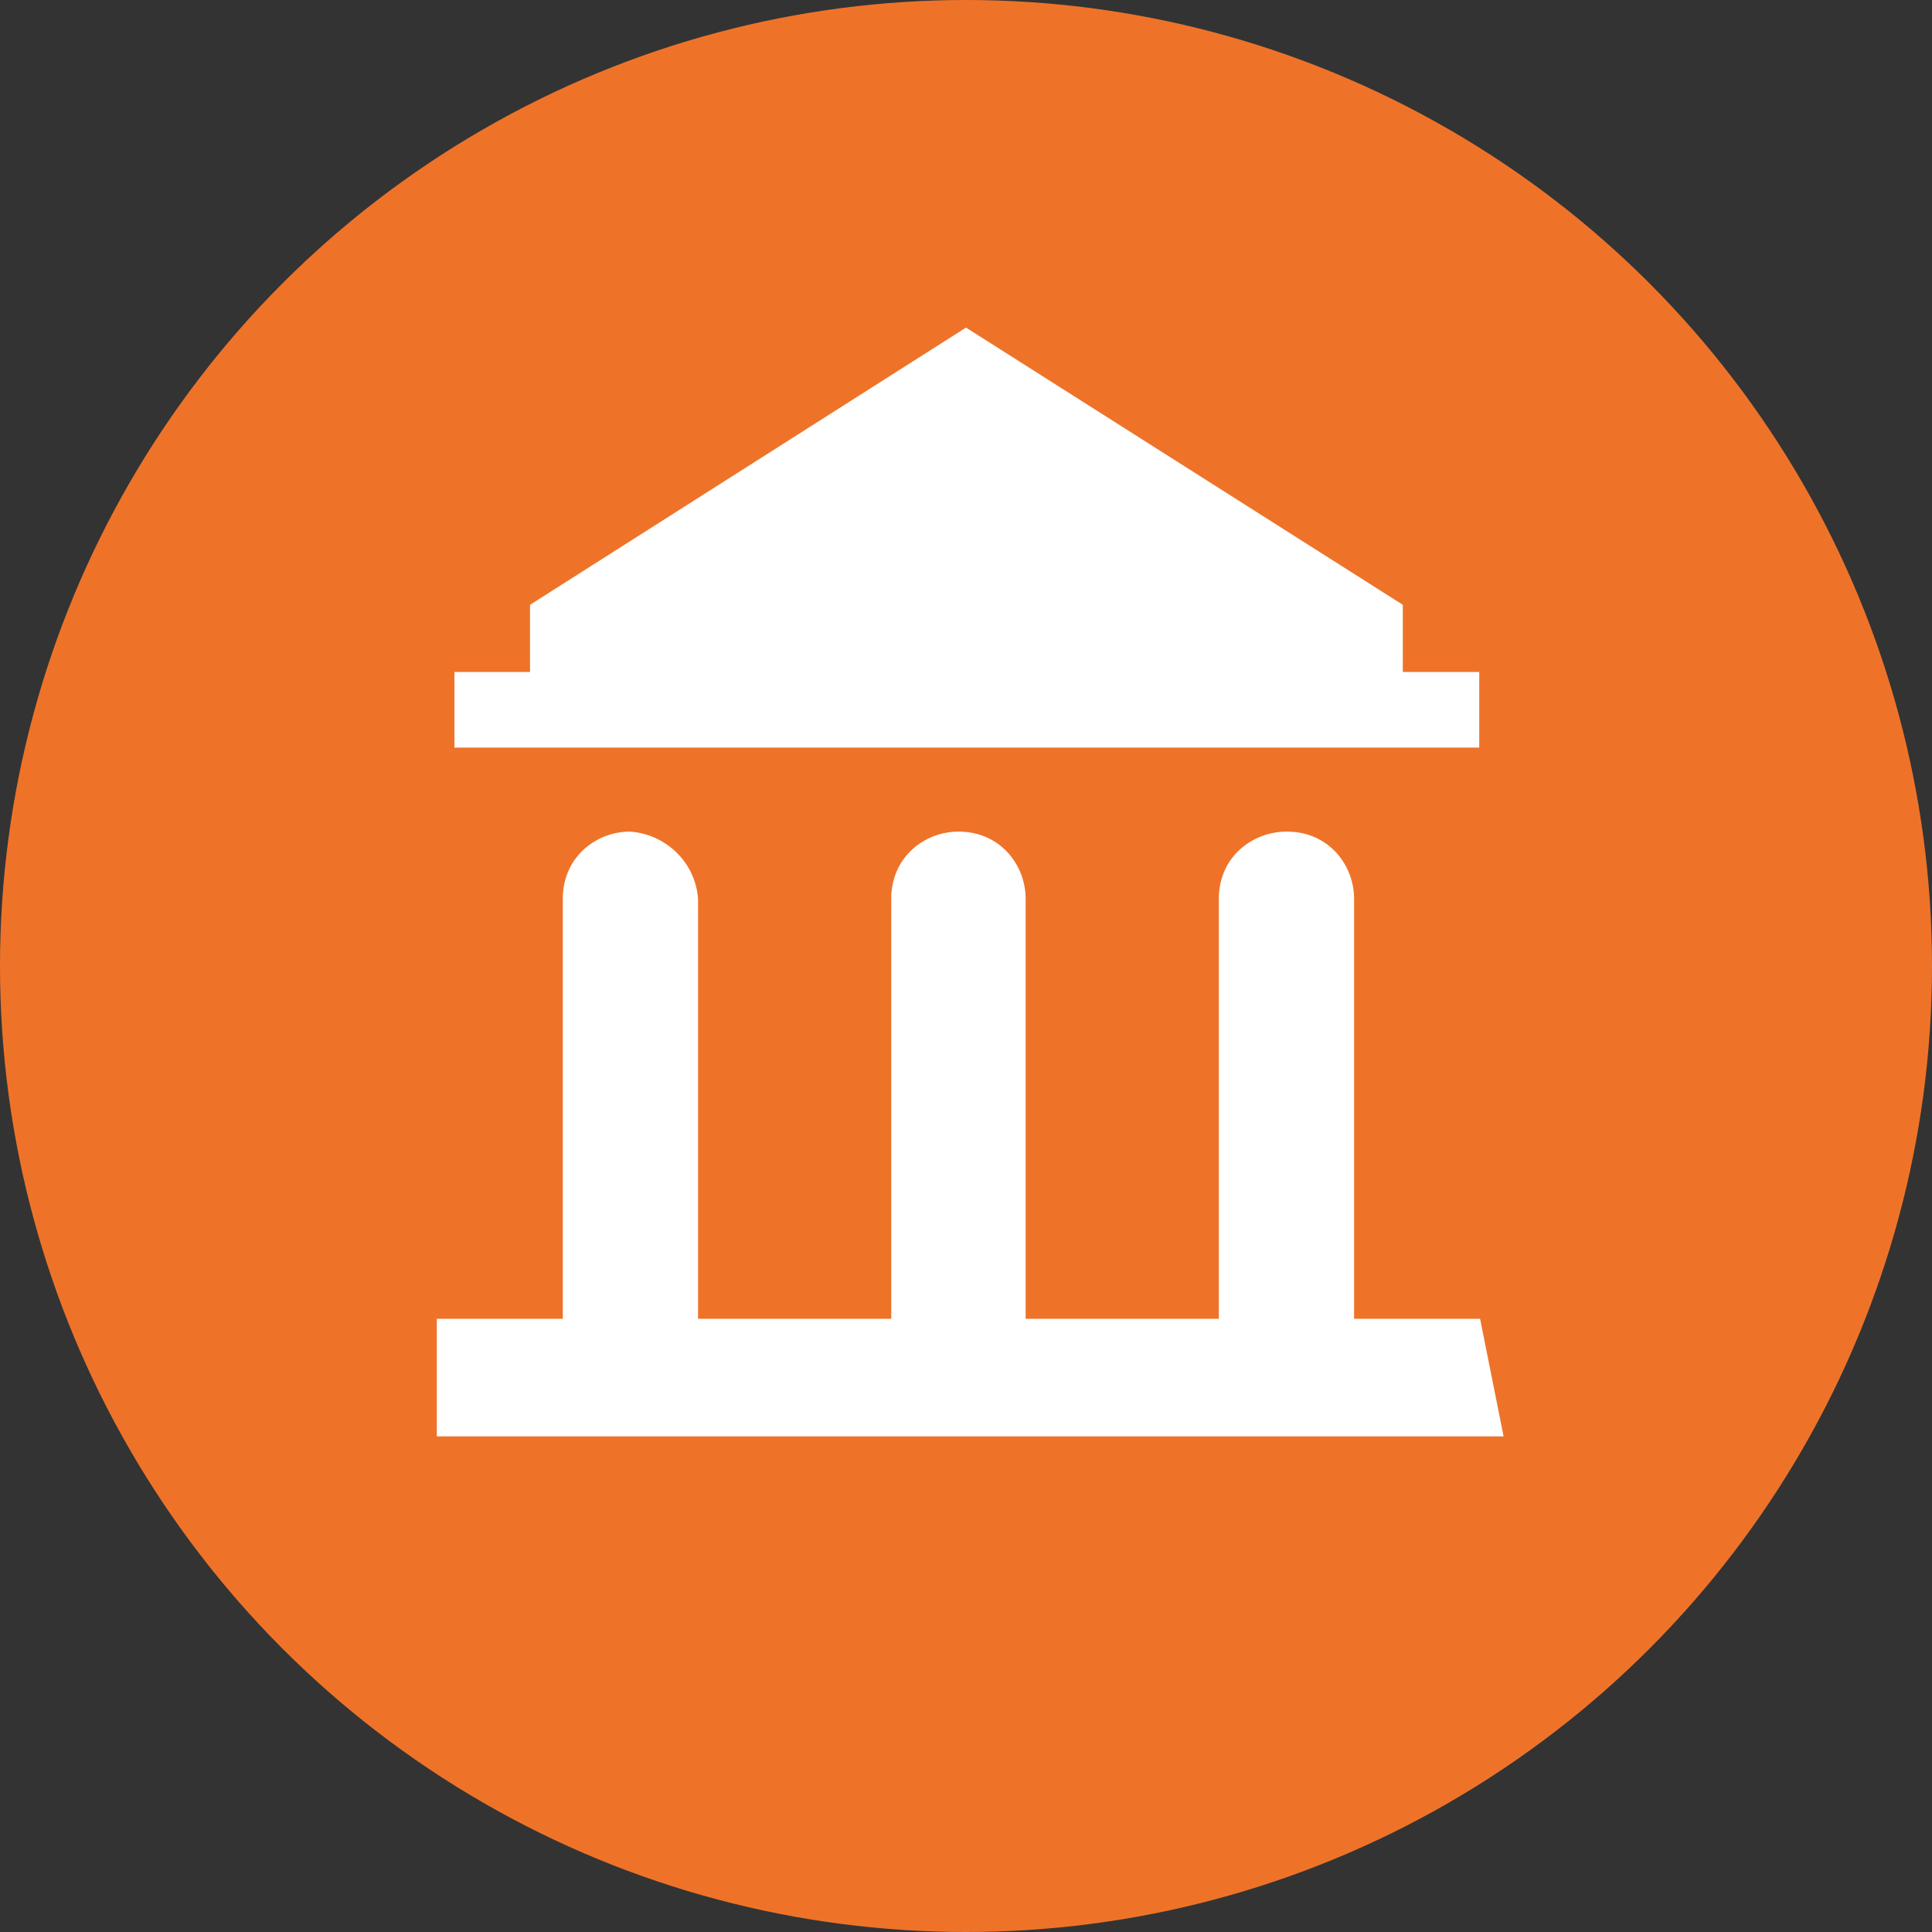
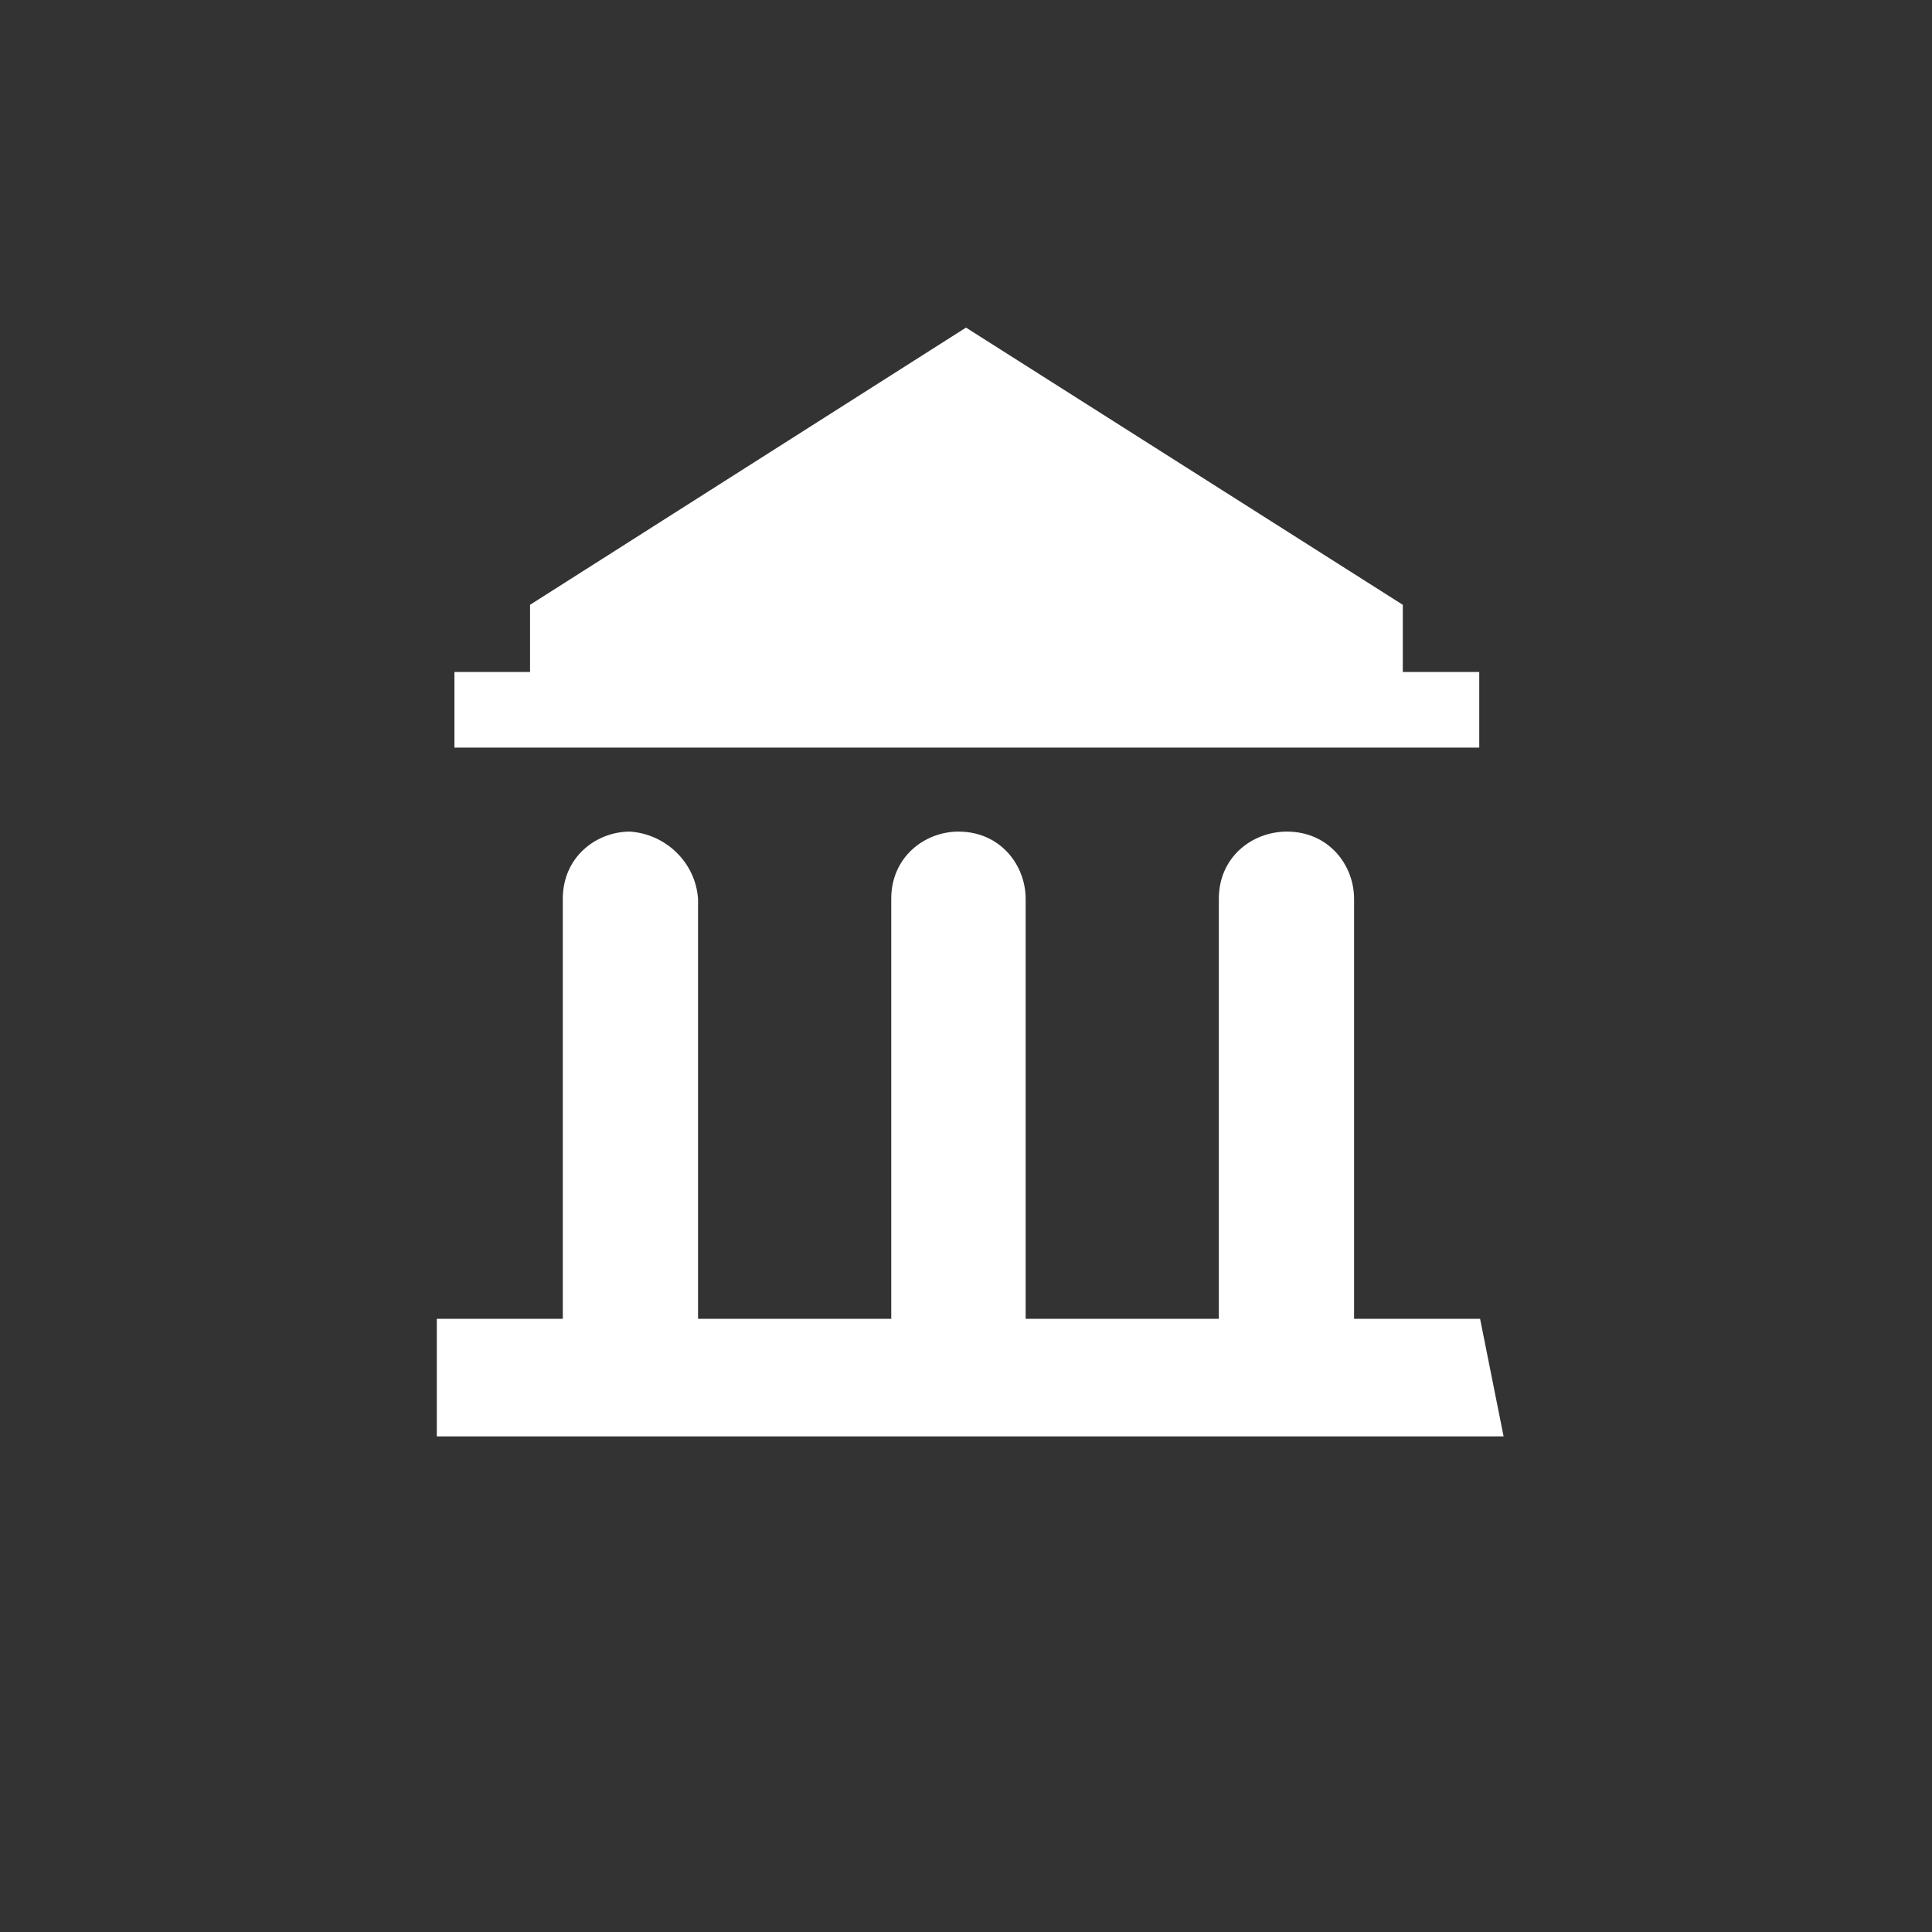
<svg xmlns="http://www.w3.org/2000/svg" id="Livello_1" viewBox="0 0 23 23">
  <rect x="0" y="0" width="23" height="23" fill="#333333" stroke="none" />
  <defs>
    <style>.cls-1{fill:#fff;}.cls-2{fill:#ee7329;}</style>
  </defs>
-   <circle id="circle455" class="cls-2" cx="11.5" cy="11.5" r="11.5" />
  <g id="g461">
    <path id="path457" class="cls-1" d="M16.7,8v-.8l-5.2-3.3-5.19,3.3v.8h-.9v.9h12.2v-.9h-.91Zm1.2,9.1H5.2v-1.4h1.5v-5c0-.5,.4-.8,.8-.8,.43,.03,.78,.37,.81,.8v5h2.3v-5c0-.5,.4-.8,.8-.8,.5,0,.8,.4,.8,.8v5h2.3v-5c0-.5,.4-.8,.81-.8,.5,0,.8,.4,.8,.8v5h1.5l.28,1.4h0Z" />
  </g>
</svg>